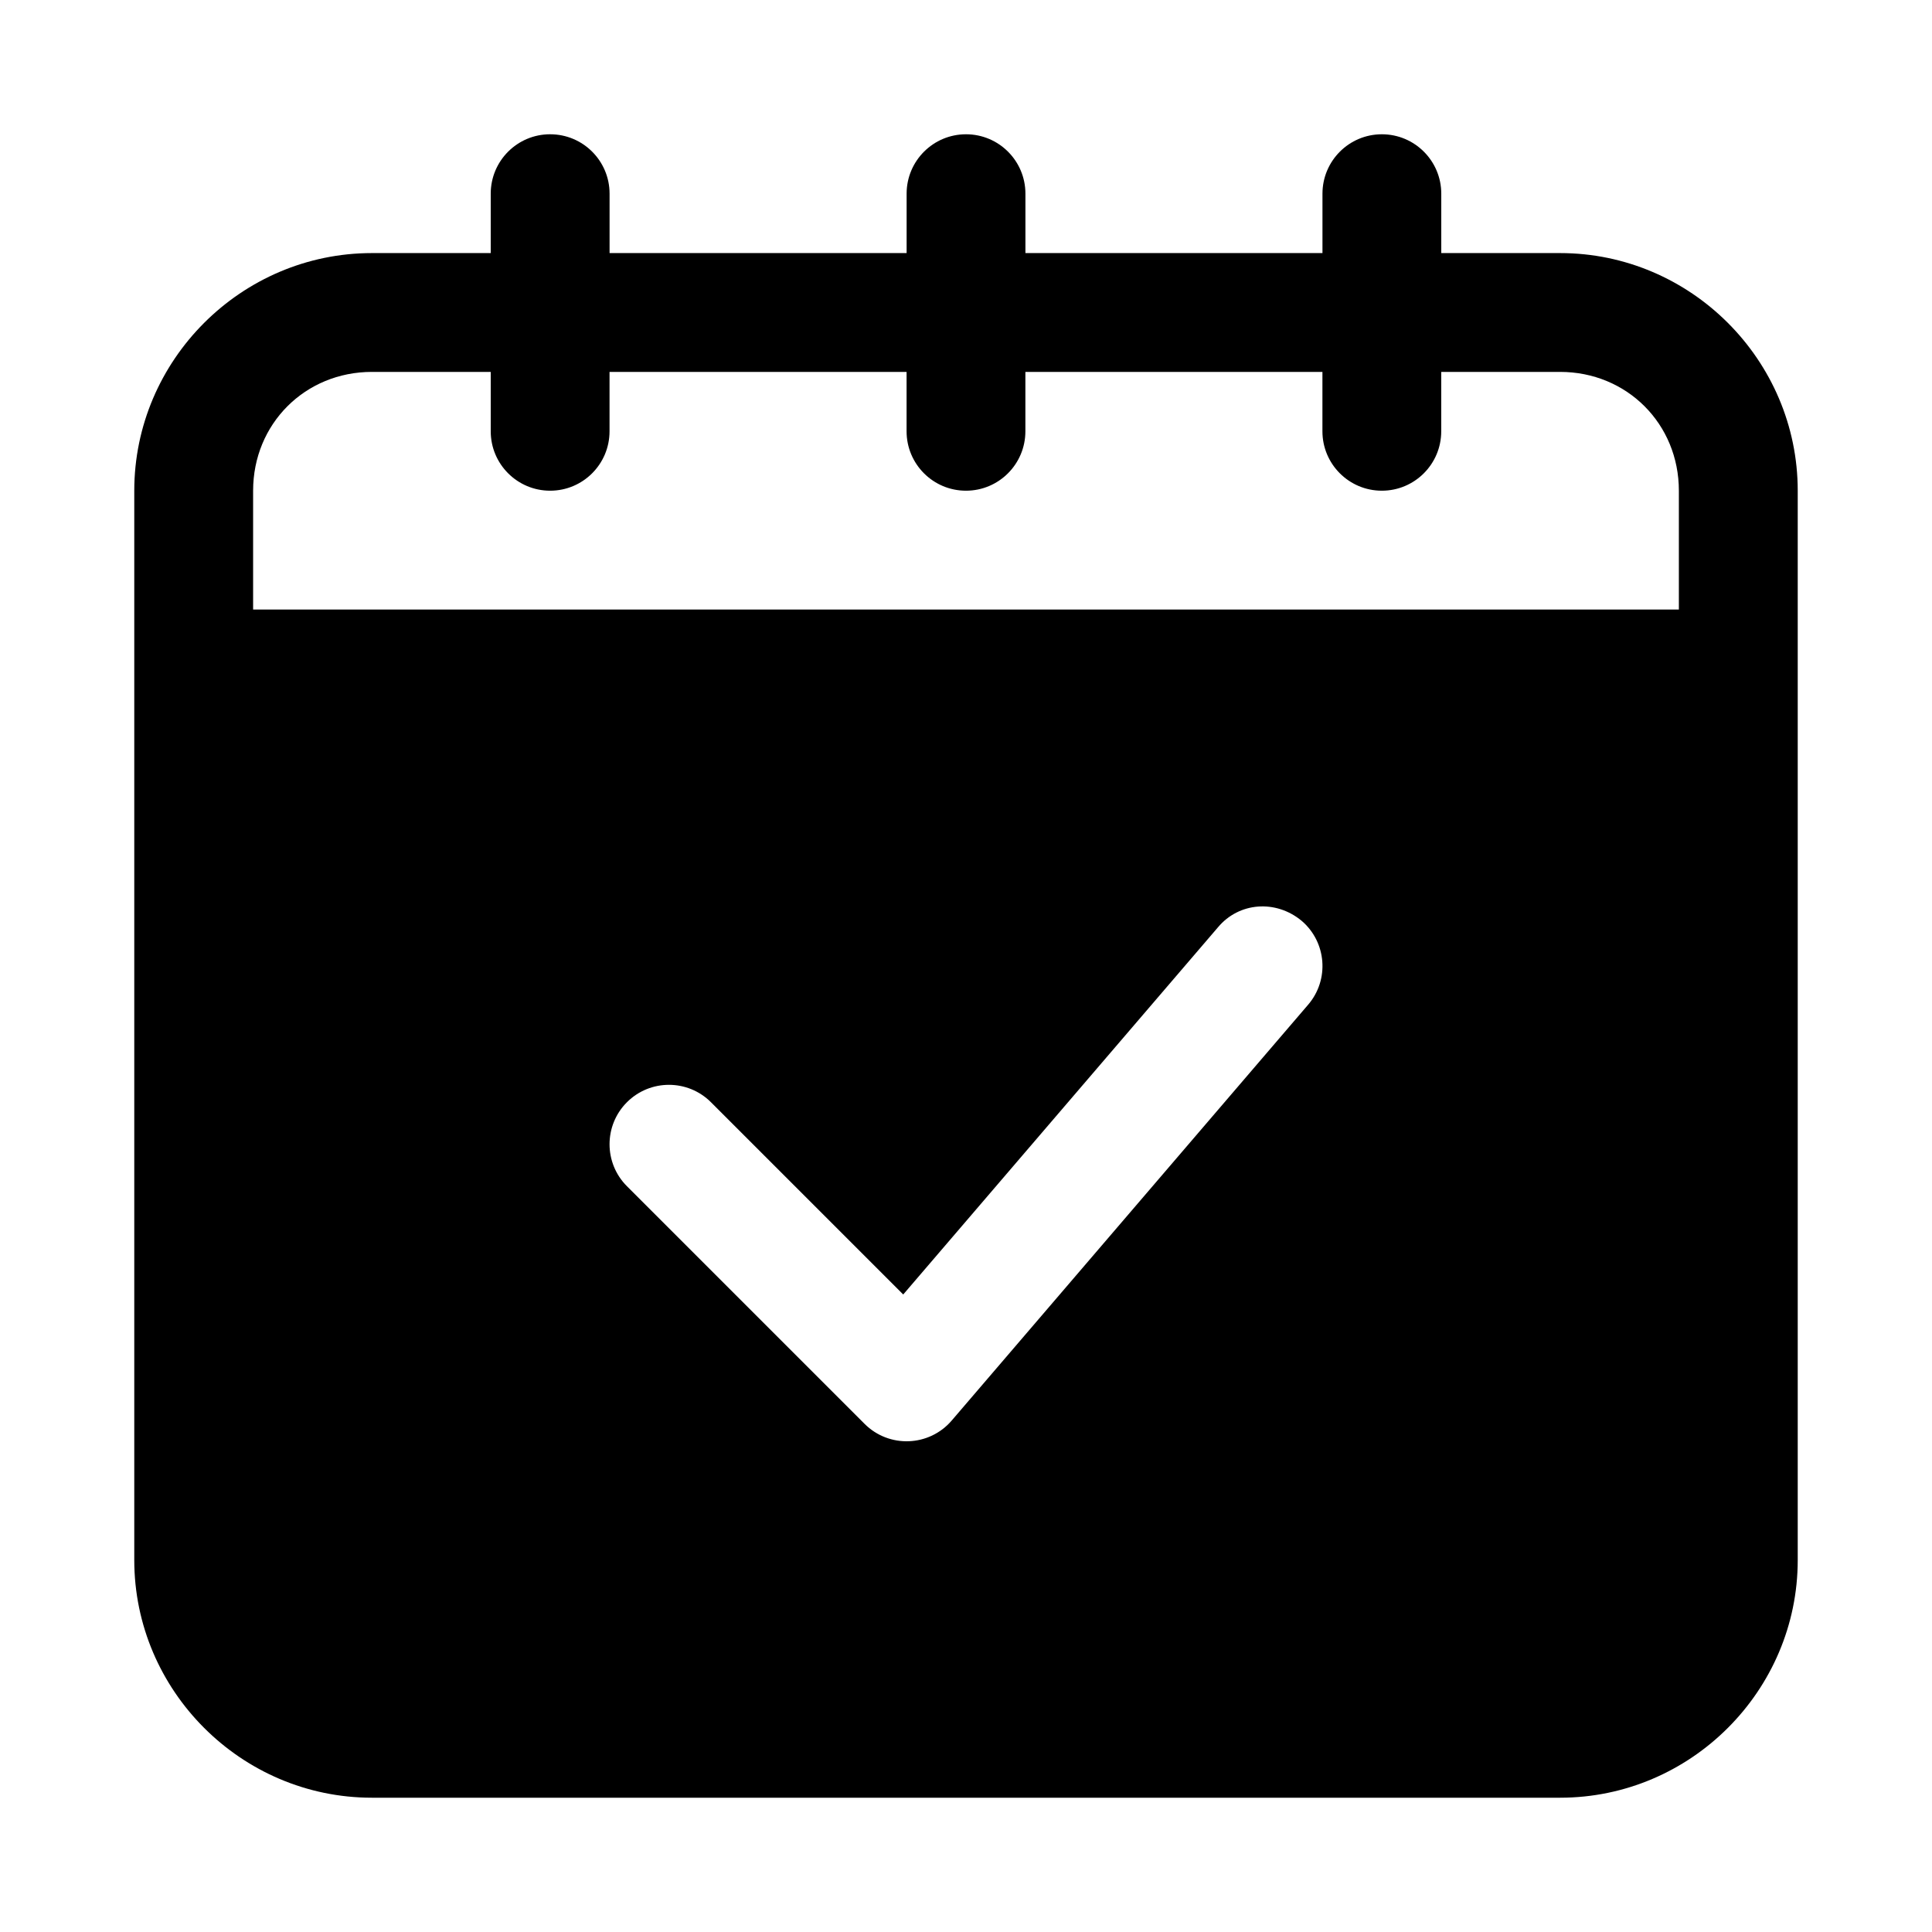
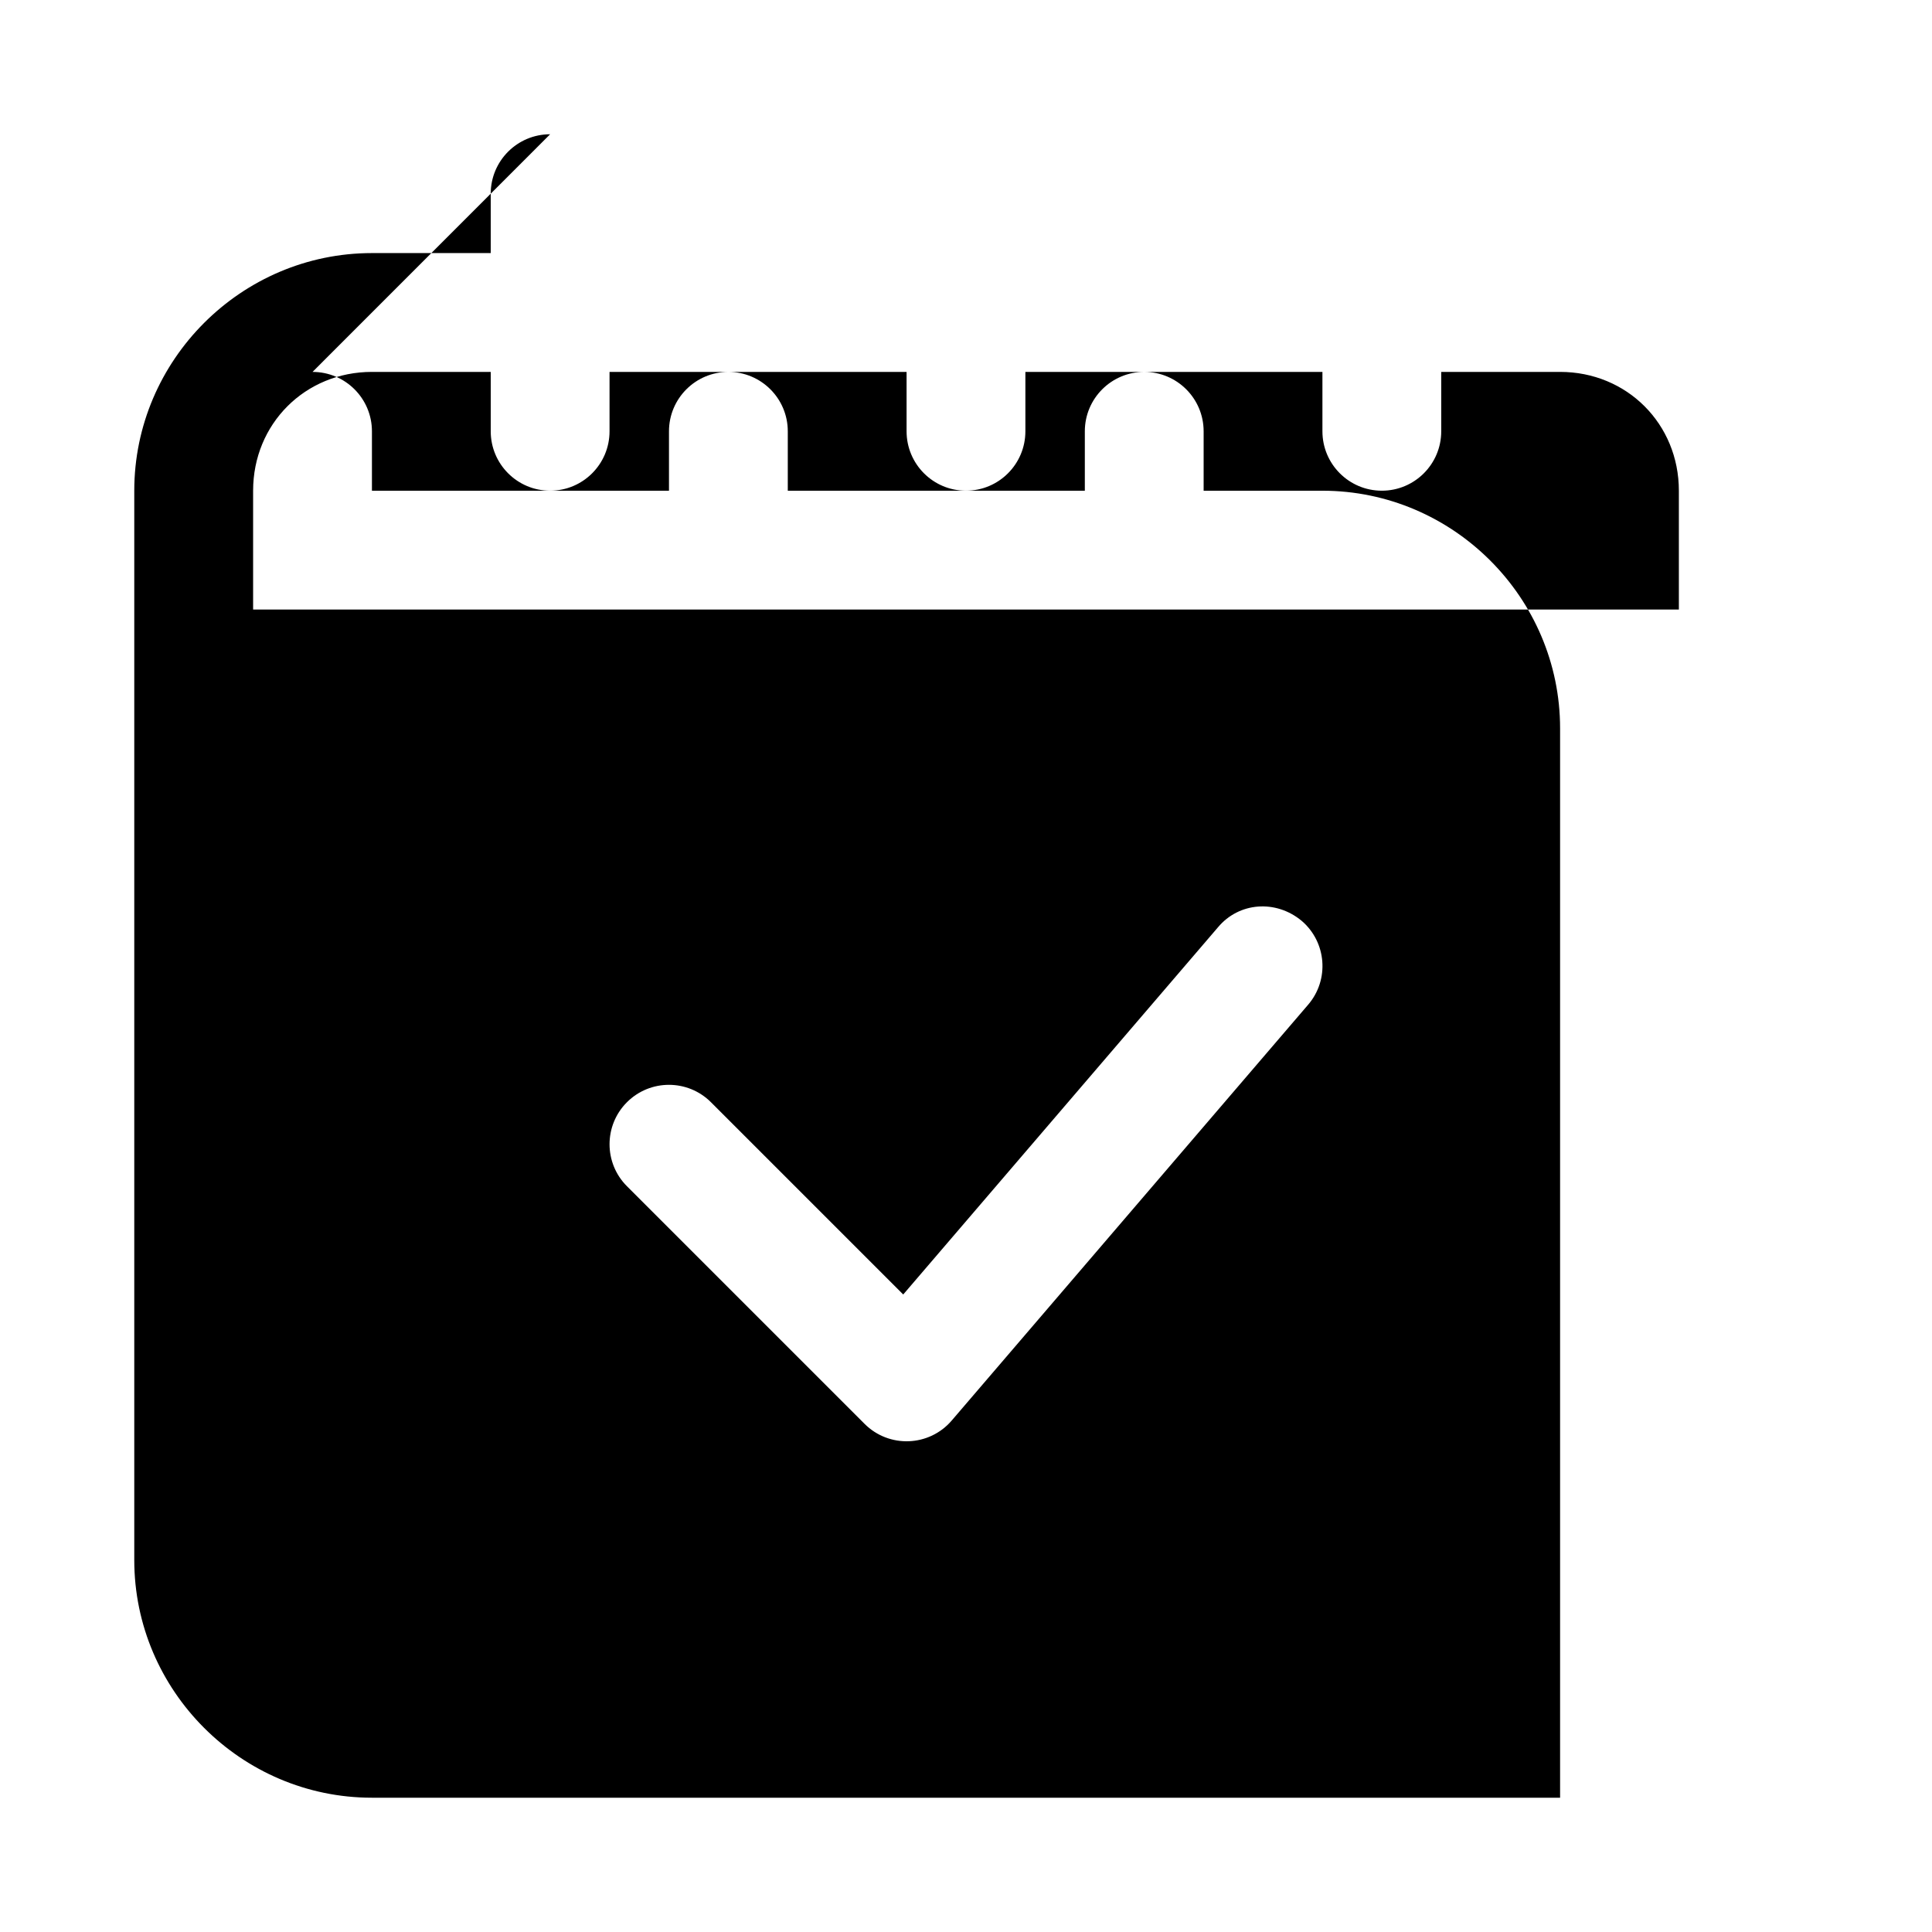
<svg xmlns="http://www.w3.org/2000/svg" fill="#000000" width="800px" height="800px" version="1.1" viewBox="144 144 512 512">
-   <path d="m289.79 179.58c-8.695 0-15.742 7.051-15.742 15.742v15.742l-31.488 0.004c-34.617 0-62.977 28.359-62.977 62.977v283.39c0 34.617 28.359 62.977 62.977 62.977h314.88c34.617 0 62.977-28.359 62.977-62.977v-283.39c0-34.617-28.359-62.977-62.977-62.977h-31.488v-15.742c0-8.695-7.051-15.742-15.742-15.742-8.695 0-15.742 7.051-15.742 15.742v15.742h-78.719v-15.742c0-8.695-7.051-15.742-15.742-15.742-8.695 0-15.742 7.051-15.742 15.742v15.742h-78.719v-15.742c0-8.695-7.051-15.742-15.742-15.742zm-47.23 62.977h31.488v15.742c0 8.695 7.051 15.742 15.742 15.742 8.695 0 15.742-7.051 15.742-15.742v-15.742h78.719v15.742c0 8.695 7.051 15.742 15.742 15.742 8.695 0 15.742-7.051 15.742-15.742v-15.742h78.719v15.742c0 8.695 7.051 15.742 15.742 15.742 8.695 0 15.742-7.051 15.742-15.742v-15.742h31.488c17.715 0 31.488 13.77 31.488 31.488v31.488h-377.84v-31.488c0-17.715 13.77-31.488 31.488-31.488zm246.4 145.48c6.609 5.656 7.379 15.598 1.723 22.203l-94.465 110.21c-5.969 6.969-16.605 7.379-23.094 0.891l-62.977-62.977c-6.148-6.148-6.148-16.113 0-22.262 6.148-6.148 16.113-6.148 22.262 0l50.953 50.953 83.395-97.293c5.582-6.695 15.359-7.422 22.203-1.723z" />
+   <path d="m289.79 179.58c-8.695 0-15.742 7.051-15.742 15.742v15.742l-31.488 0.004c-34.617 0-62.977 28.359-62.977 62.977v283.39c0 34.617 28.359 62.977 62.977 62.977h314.88v-283.39c0-34.617-28.359-62.977-62.977-62.977h-31.488v-15.742c0-8.695-7.051-15.742-15.742-15.742-8.695 0-15.742 7.051-15.742 15.742v15.742h-78.719v-15.742c0-8.695-7.051-15.742-15.742-15.742-8.695 0-15.742 7.051-15.742 15.742v15.742h-78.719v-15.742c0-8.695-7.051-15.742-15.742-15.742zm-47.23 62.977h31.488v15.742c0 8.695 7.051 15.742 15.742 15.742 8.695 0 15.742-7.051 15.742-15.742v-15.742h78.719v15.742c0 8.695 7.051 15.742 15.742 15.742 8.695 0 15.742-7.051 15.742-15.742v-15.742h78.719v15.742c0 8.695 7.051 15.742 15.742 15.742 8.695 0 15.742-7.051 15.742-15.742v-15.742h31.488c17.715 0 31.488 13.77 31.488 31.488v31.488h-377.84v-31.488c0-17.715 13.77-31.488 31.488-31.488zm246.4 145.48c6.609 5.656 7.379 15.598 1.723 22.203l-94.465 110.21c-5.969 6.969-16.605 7.379-23.094 0.891l-62.977-62.977c-6.148-6.148-6.148-16.113 0-22.262 6.148-6.148 16.113-6.148 22.262 0l50.953 50.953 83.395-97.293c5.582-6.695 15.359-7.422 22.203-1.723z" />
</svg>